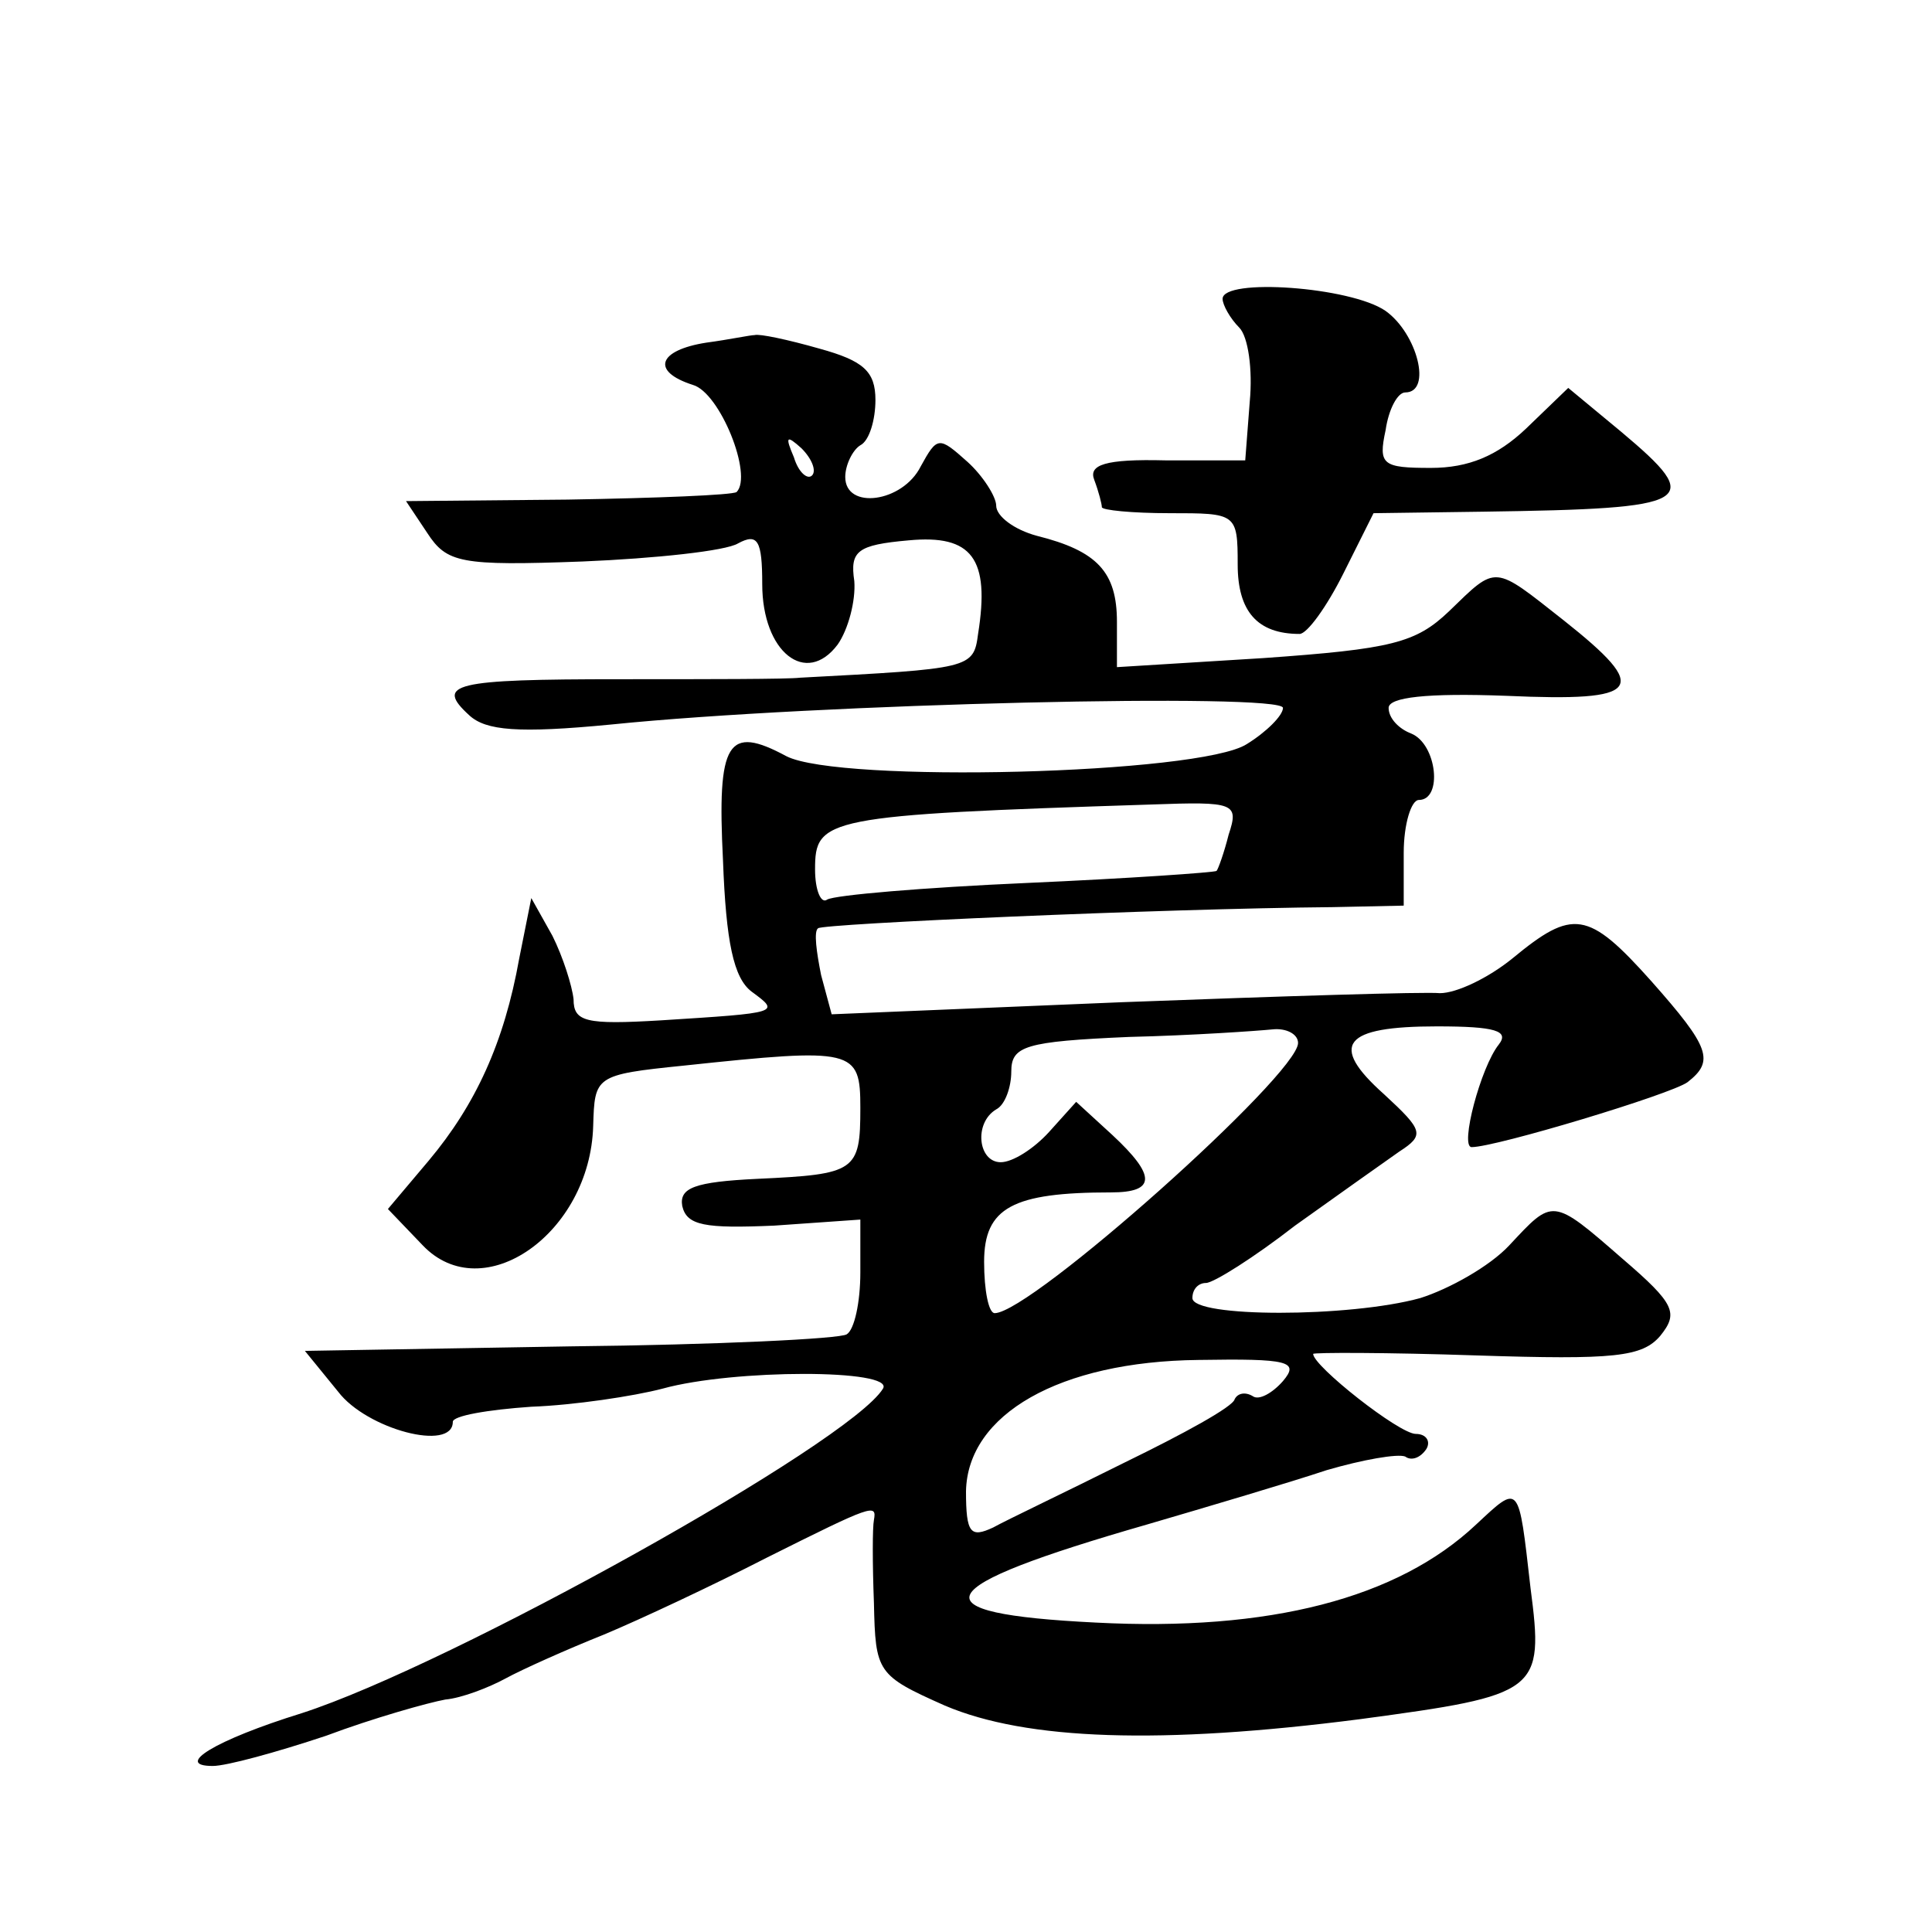
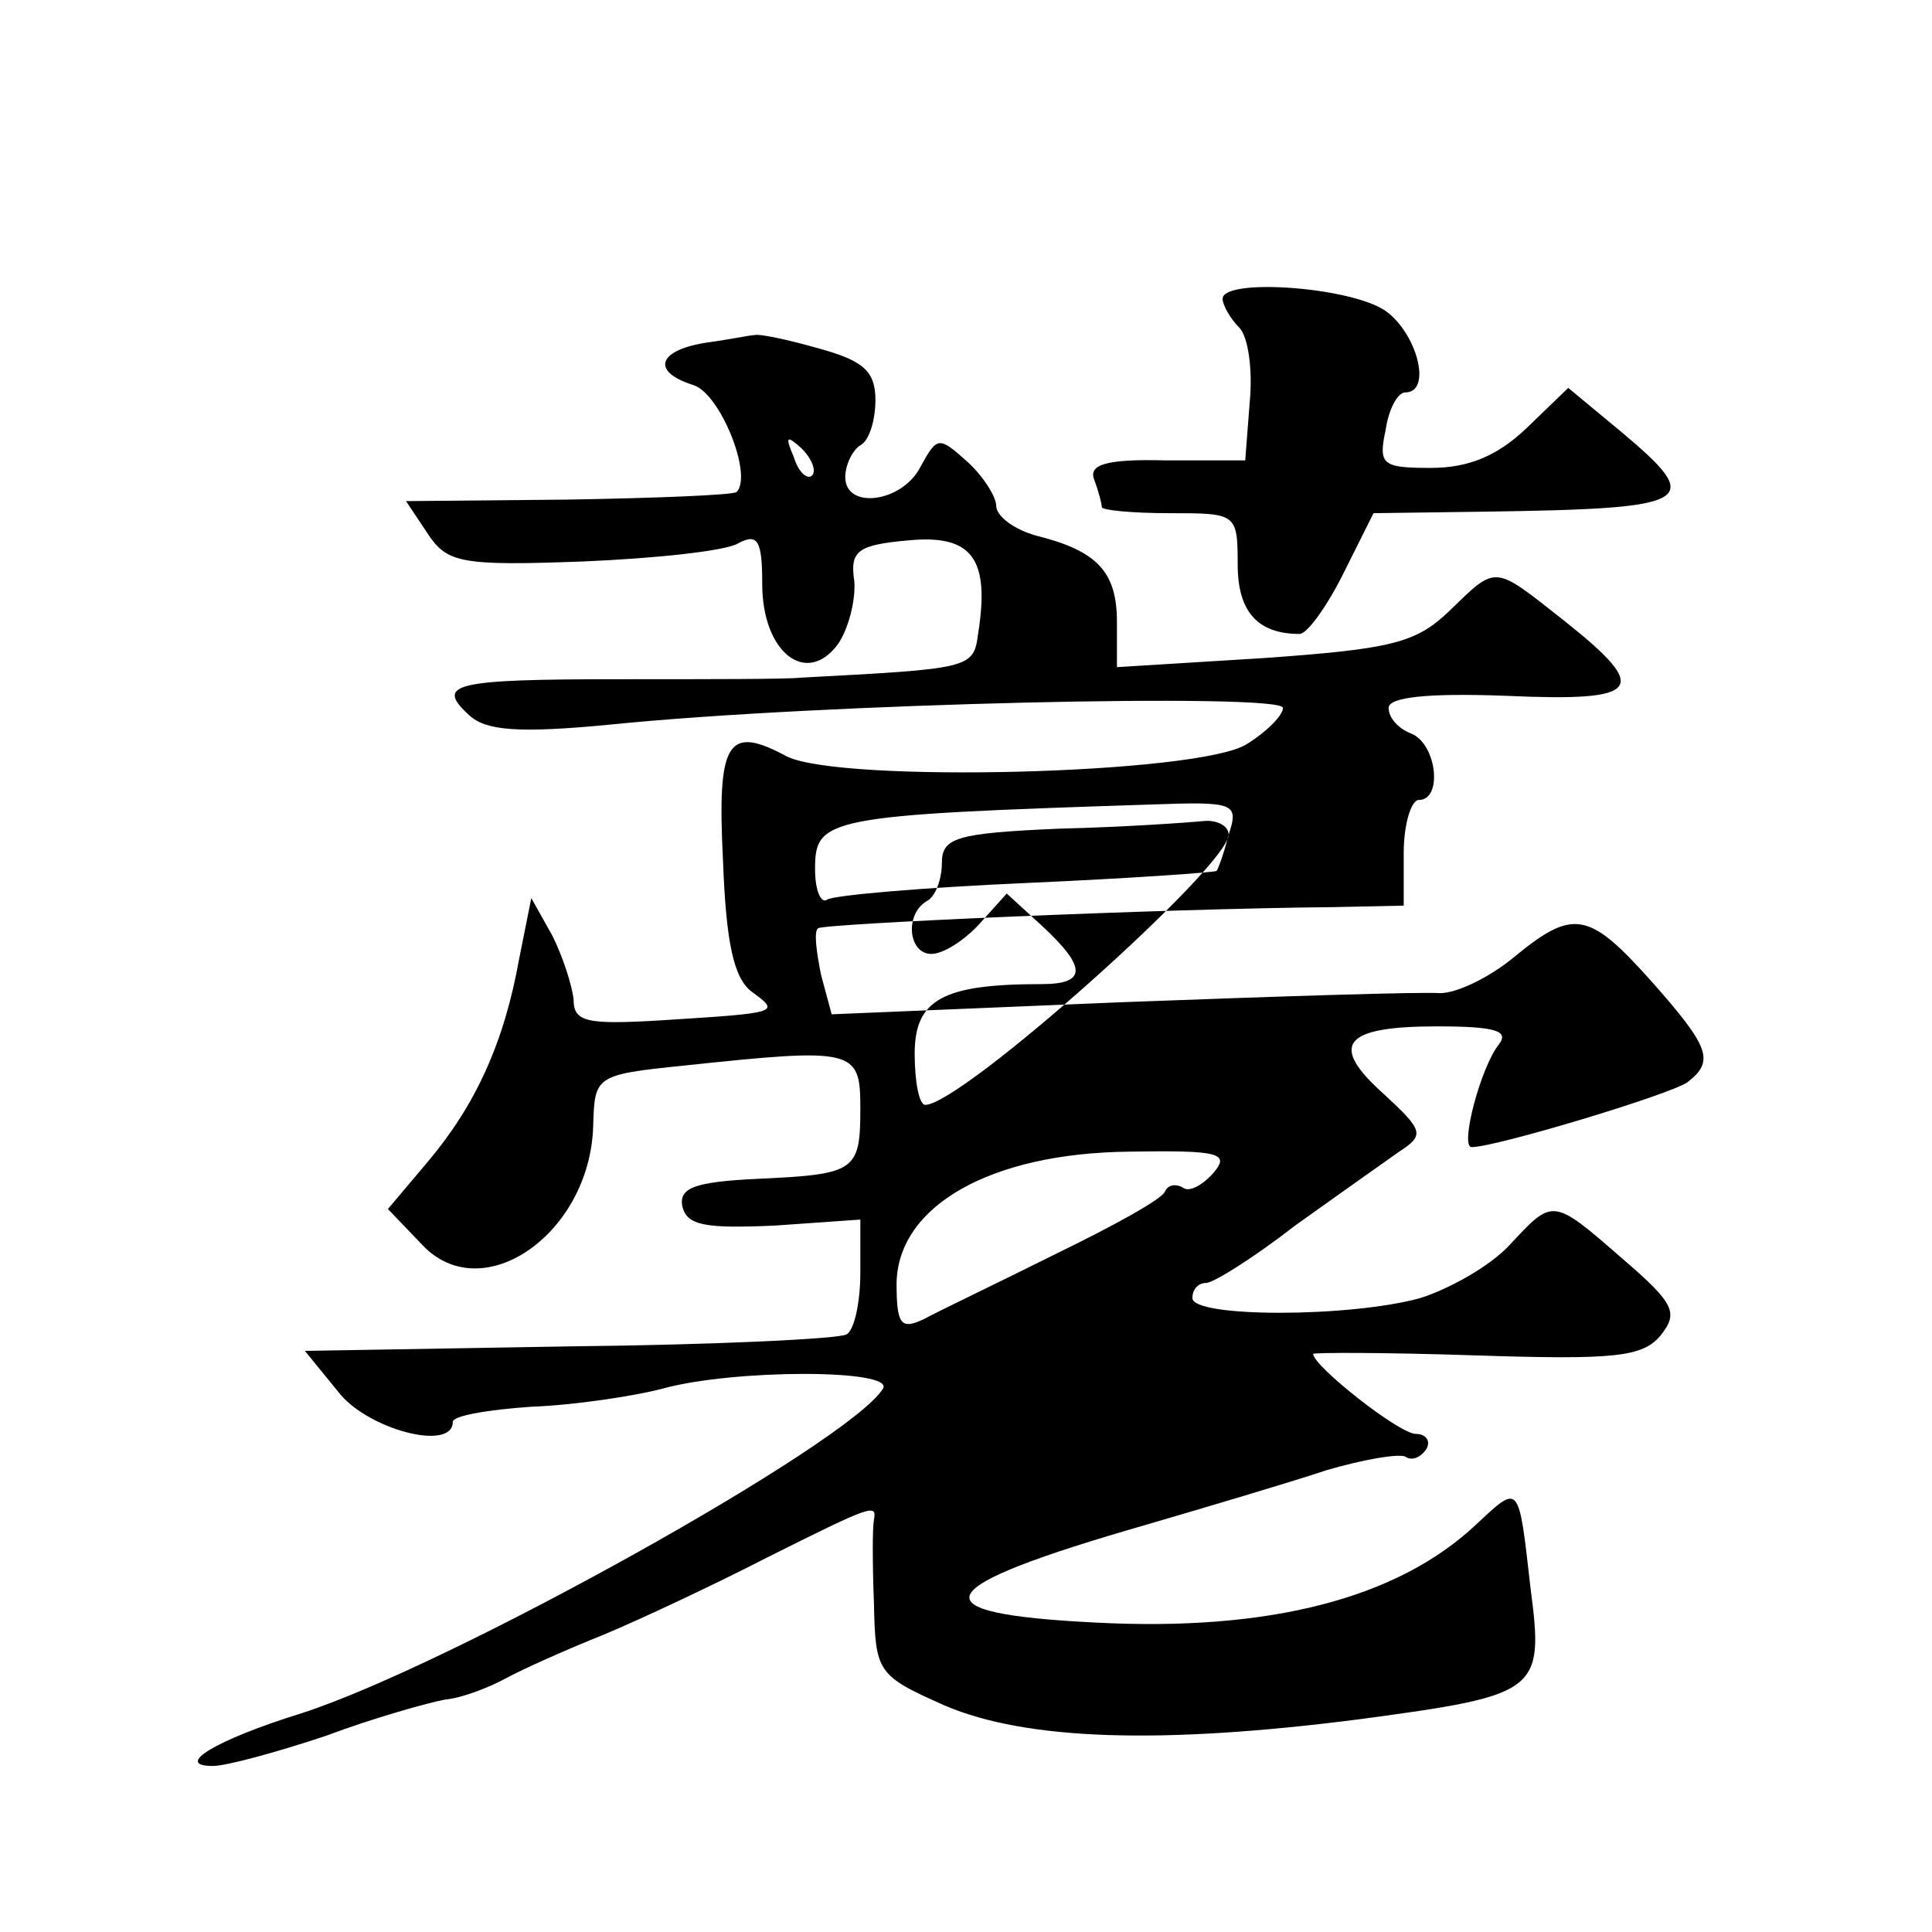
<svg xmlns="http://www.w3.org/2000/svg" version="1.0" width="128pt" height="128pt" viewBox="0 0 128 128" preserveAspectRatio="xMidYMid meet">
  <g transform="translate(0,128) scale(0.1,-0.1)" fill="#0" stroke="none">
-     <path d="M810 1082 c0 -4 5 -13 11 -19 6 -6 9 -28 7 -49 l-3 -39 -53 0 c-40 1 -51 -3 -47 -13 3 -8 5 -16 5 -18 0 -2 20 -4 45 -4 44 0 45 0 45 -34 0 -31 13 -46 41 -46 5 0 18 18 29 40 l20 40 73 1 c140 2 147 6 91 53 l-35 29 -28 -27 c-19 -18 -38 -26 -63 -26 -32 0 -35 2 -30 25 2 14 8 25 13 25 18 0 8 39 -13 54 -23 16 -108 22 -108 8z M468 1053 c-32 -5 -37 -19 -9 -28 18 -5 40 -60 29 -71 -3 -2 -53 -4 -112 -5 l-107 -1 14 -21 c13 -20 22 -22 103 -19 48 2 95 7 103 12 13 7 16 2 16 -27 0 -45 29 -68 50 -40 7 10 12 29 11 42 -3 20 2 24 36 27 42 4 54 -12 46 -62 -3 -23 -5 -23 -118 -29 -8 -1 -62 -1 -119 -1 -111 0 -123 -3 -100 -24 11 -10 32 -12 94 -6 137 14 445 21 445 11 0 -5 -11 -16 -24 -24 -31 -20 -270 -26 -305 -8 -39 21 -46 10 -42 -69 2 -54 7 -78 19 -87 19 -14 19 -14 -60 -19 -50 -3 -58 -1 -58 14 -1 9 -7 28 -14 42 l-14 25 -8 -40 c-10 -56 -29 -97 -60 -134 l-27 -32 23 -24 c40 -42 111 8 113 79 1 33 1 34 60 40 113 12 117 11 117 -28 0 -42 -3 -44 -68 -47 -42 -2 -52 -6 -50 -18 3 -13 15 -15 61 -13 l57 4 0 -35 c0 -20 -4 -38 -9 -41 -4 -3 -87 -7 -183 -8 l-176 -3 22 -27 c19 -25 76 -40 76 -20 0 4 23 8 52 10 28 1 68 7 87 12 47 13 154 13 146 0 -22 -36 -286 -183 -385 -215 -58 -18 -85 -35 -59 -35 9 0 42 9 75 20 32 12 68 22 79 24 11 1 29 8 40 14 11 6 40 19 65 29 24 10 73 33 108 51 70 35 73 36 71 25 -1 -5 -1 -29 0 -55 1 -46 2 -48 47 -68 54 -23 143 -26 275 -9 119 16 122 18 113 87 -8 70 -7 69 -36 42 -52 -49 -137 -71 -252 -65 -121 6 -112 23 34 65 41 12 95 28 119 36 24 7 47 11 52 9 4 -3 10 -1 14 5 3 5 0 10 -7 10 -11 0 -68 45 -68 53 0 1 49 1 108 -1 92 -3 110 -1 122 13 12 15 10 21 -25 51 -47 41 -46 40 -75 9 -13 -14 -40 -29 -59 -35 -47 -13 -151 -13 -151 0 0 6 4 10 9 10 5 0 32 17 59 38 28 20 59 42 69 49 17 11 16 14 -10 38 -37 33 -27 45 35 45 39 0 48 -3 41 -12 -12 -15 -26 -68 -18 -68 16 0 132 35 143 43 18 14 15 23 -24 67 -42 47 -52 48 -92 15 -16 -13 -37 -23 -48 -23 -10 1 -105 -2 -211 -6 l-192 -8 -7 26 c-3 15 -5 29 -2 31 3 3 227 13 341 14 l47 1 0 35 c0 19 5 35 10 35 16 0 12 37 -5 44 -8 3 -15 10 -15 17 0 7 25 10 78 8 90 -4 96 4 38 50 -47 37 -44 37 -76 6 -22 -21 -38 -25 -123 -31 l-97 -6 0 30 c0 33 -13 47 -53 57 -15 4 -27 13 -27 20 0 6 -9 20 -19 29 -19 17 -20 17 -31 -3 -12 -24 -50 -29 -50 -7 0 8 5 18 10 21 6 3 10 17 10 30 0 19 -8 26 -37 34 -21 6 -40 10 -43 9 -3 0 -17 -3 -32 -5z m70 -88 c-3 -3 -9 2 -12 12 -6 14 -5 15 5 6 7 -7 10 -15 7 -18z m276 -238 c-3 -12 -7 -23 -8 -24 -1 -1 -58 -5 -126 -8 -68 -3 -127 -8 -132 -11 -4 -3 -8 6 -8 20 0 34 6 36 223 43 55 2 58 1 51 -20z m46 -138 c0 -21 -177 -179 -201 -179 -4 0 -7 15 -7 34 0 36 19 46 84 46 30 0 30 11 1 38 l-24 22 -18 -20 c-10 -11 -24 -20 -32 -20 -15 0 -18 26 -3 35 6 3 10 15 10 25 0 17 9 20 78 23 42 1 85 4 95 5 9 1 17 -3 17 -9z m-10 -224 c-7 -8 -16 -13 -20 -10 -5 3 -10 2 -12 -2 -1 -5 -34 -23 -73 -42 -38 -19 -78 -38 -87 -43 -15 -7 -18 -4 -18 24 1 51 62 86 154 87 60 1 67 -1 56 -14z" />
+     <path d="M810 1082 c0 -4 5 -13 11 -19 6 -6 9 -28 7 -49 l-3 -39 -53 0 c-40 1 -51 -3 -47 -13 3 -8 5 -16 5 -18 0 -2 20 -4 45 -4 44 0 45 0 45 -34 0 -31 13 -46 41 -46 5 0 18 18 29 40 l20 40 73 1 c140 2 147 6 91 53 l-35 29 -28 -27 c-19 -18 -38 -26 -63 -26 -32 0 -35 2 -30 25 2 14 8 25 13 25 18 0 8 39 -13 54 -23 16 -108 22 -108 8z M468 1053 c-32 -5 -37 -19 -9 -28 18 -5 40 -60 29 -71 -3 -2 -53 -4 -112 -5 l-107 -1 14 -21 c13 -20 22 -22 103 -19 48 2 95 7 103 12 13 7 16 2 16 -27 0 -45 29 -68 50 -40 7 10 12 29 11 42 -3 20 2 24 36 27 42 4 54 -12 46 -62 -3 -23 -5 -23 -118 -29 -8 -1 -62 -1 -119 -1 -111 0 -123 -3 -100 -24 11 -10 32 -12 94 -6 137 14 445 21 445 11 0 -5 -11 -16 -24 -24 -31 -20 -270 -26 -305 -8 -39 21 -46 10 -42 -69 2 -54 7 -78 19 -87 19 -14 19 -14 -60 -19 -50 -3 -58 -1 -58 14 -1 9 -7 28 -14 42 l-14 25 -8 -40 c-10 -56 -29 -97 -60 -134 l-27 -32 23 -24 c40 -42 111 8 113 79 1 33 1 34 60 40 113 12 117 11 117 -28 0 -42 -3 -44 -68 -47 -42 -2 -52 -6 -50 -18 3 -13 15 -15 61 -13 l57 4 0 -35 c0 -20 -4 -38 -9 -41 -4 -3 -87 -7 -183 -8 l-176 -3 22 -27 c19 -25 76 -40 76 -20 0 4 23 8 52 10 28 1 68 7 87 12 47 13 154 13 146 0 -22 -36 -286 -183 -385 -215 -58 -18 -85 -35 -59 -35 9 0 42 9 75 20 32 12 68 22 79 24 11 1 29 8 40 14 11 6 40 19 65 29 24 10 73 33 108 51 70 35 73 36 71 25 -1 -5 -1 -29 0 -55 1 -46 2 -48 47 -68 54 -23 143 -26 275 -9 119 16 122 18 113 87 -8 70 -7 69 -36 42 -52 -49 -137 -71 -252 -65 -121 6 -112 23 34 65 41 12 95 28 119 36 24 7 47 11 52 9 4 -3 10 -1 14 5 3 5 0 10 -7 10 -11 0 -68 45 -68 53 0 1 49 1 108 -1 92 -3 110 -1 122 13 12 15 10 21 -25 51 -47 41 -46 40 -75 9 -13 -14 -40 -29 -59 -35 -47 -13 -151 -13 -151 0 0 6 4 10 9 10 5 0 32 17 59 38 28 20 59 42 69 49 17 11 16 14 -10 38 -37 33 -27 45 35 45 39 0 48 -3 41 -12 -12 -15 -26 -68 -18 -68 16 0 132 35 143 43 18 14 15 23 -24 67 -42 47 -52 48 -92 15 -16 -13 -37 -23 -48 -23 -10 1 -105 -2 -211 -6 l-192 -8 -7 26 c-3 15 -5 29 -2 31 3 3 227 13 341 14 l47 1 0 35 c0 19 5 35 10 35 16 0 12 37 -5 44 -8 3 -15 10 -15 17 0 7 25 10 78 8 90 -4 96 4 38 50 -47 37 -44 37 -76 6 -22 -21 -38 -25 -123 -31 l-97 -6 0 30 c0 33 -13 47 -53 57 -15 4 -27 13 -27 20 0 6 -9 20 -19 29 -19 17 -20 17 -31 -3 -12 -24 -50 -29 -50 -7 0 8 5 18 10 21 6 3 10 17 10 30 0 19 -8 26 -37 34 -21 6 -40 10 -43 9 -3 0 -17 -3 -32 -5z m70 -88 c-3 -3 -9 2 -12 12 -6 14 -5 15 5 6 7 -7 10 -15 7 -18z m276 -238 c-3 -12 -7 -23 -8 -24 -1 -1 -58 -5 -126 -8 -68 -3 -127 -8 -132 -11 -4 -3 -8 6 -8 20 0 34 6 36 223 43 55 2 58 1 51 -20z c0 -21 -177 -179 -201 -179 -4 0 -7 15 -7 34 0 36 19 46 84 46 30 0 30 11 1 38 l-24 22 -18 -20 c-10 -11 -24 -20 -32 -20 -15 0 -18 26 -3 35 6 3 10 15 10 25 0 17 9 20 78 23 42 1 85 4 95 5 9 1 17 -3 17 -9z m-10 -224 c-7 -8 -16 -13 -20 -10 -5 3 -10 2 -12 -2 -1 -5 -34 -23 -73 -42 -38 -19 -78 -38 -87 -43 -15 -7 -18 -4 -18 24 1 51 62 86 154 87 60 1 67 -1 56 -14z" />
  </g>
</svg>